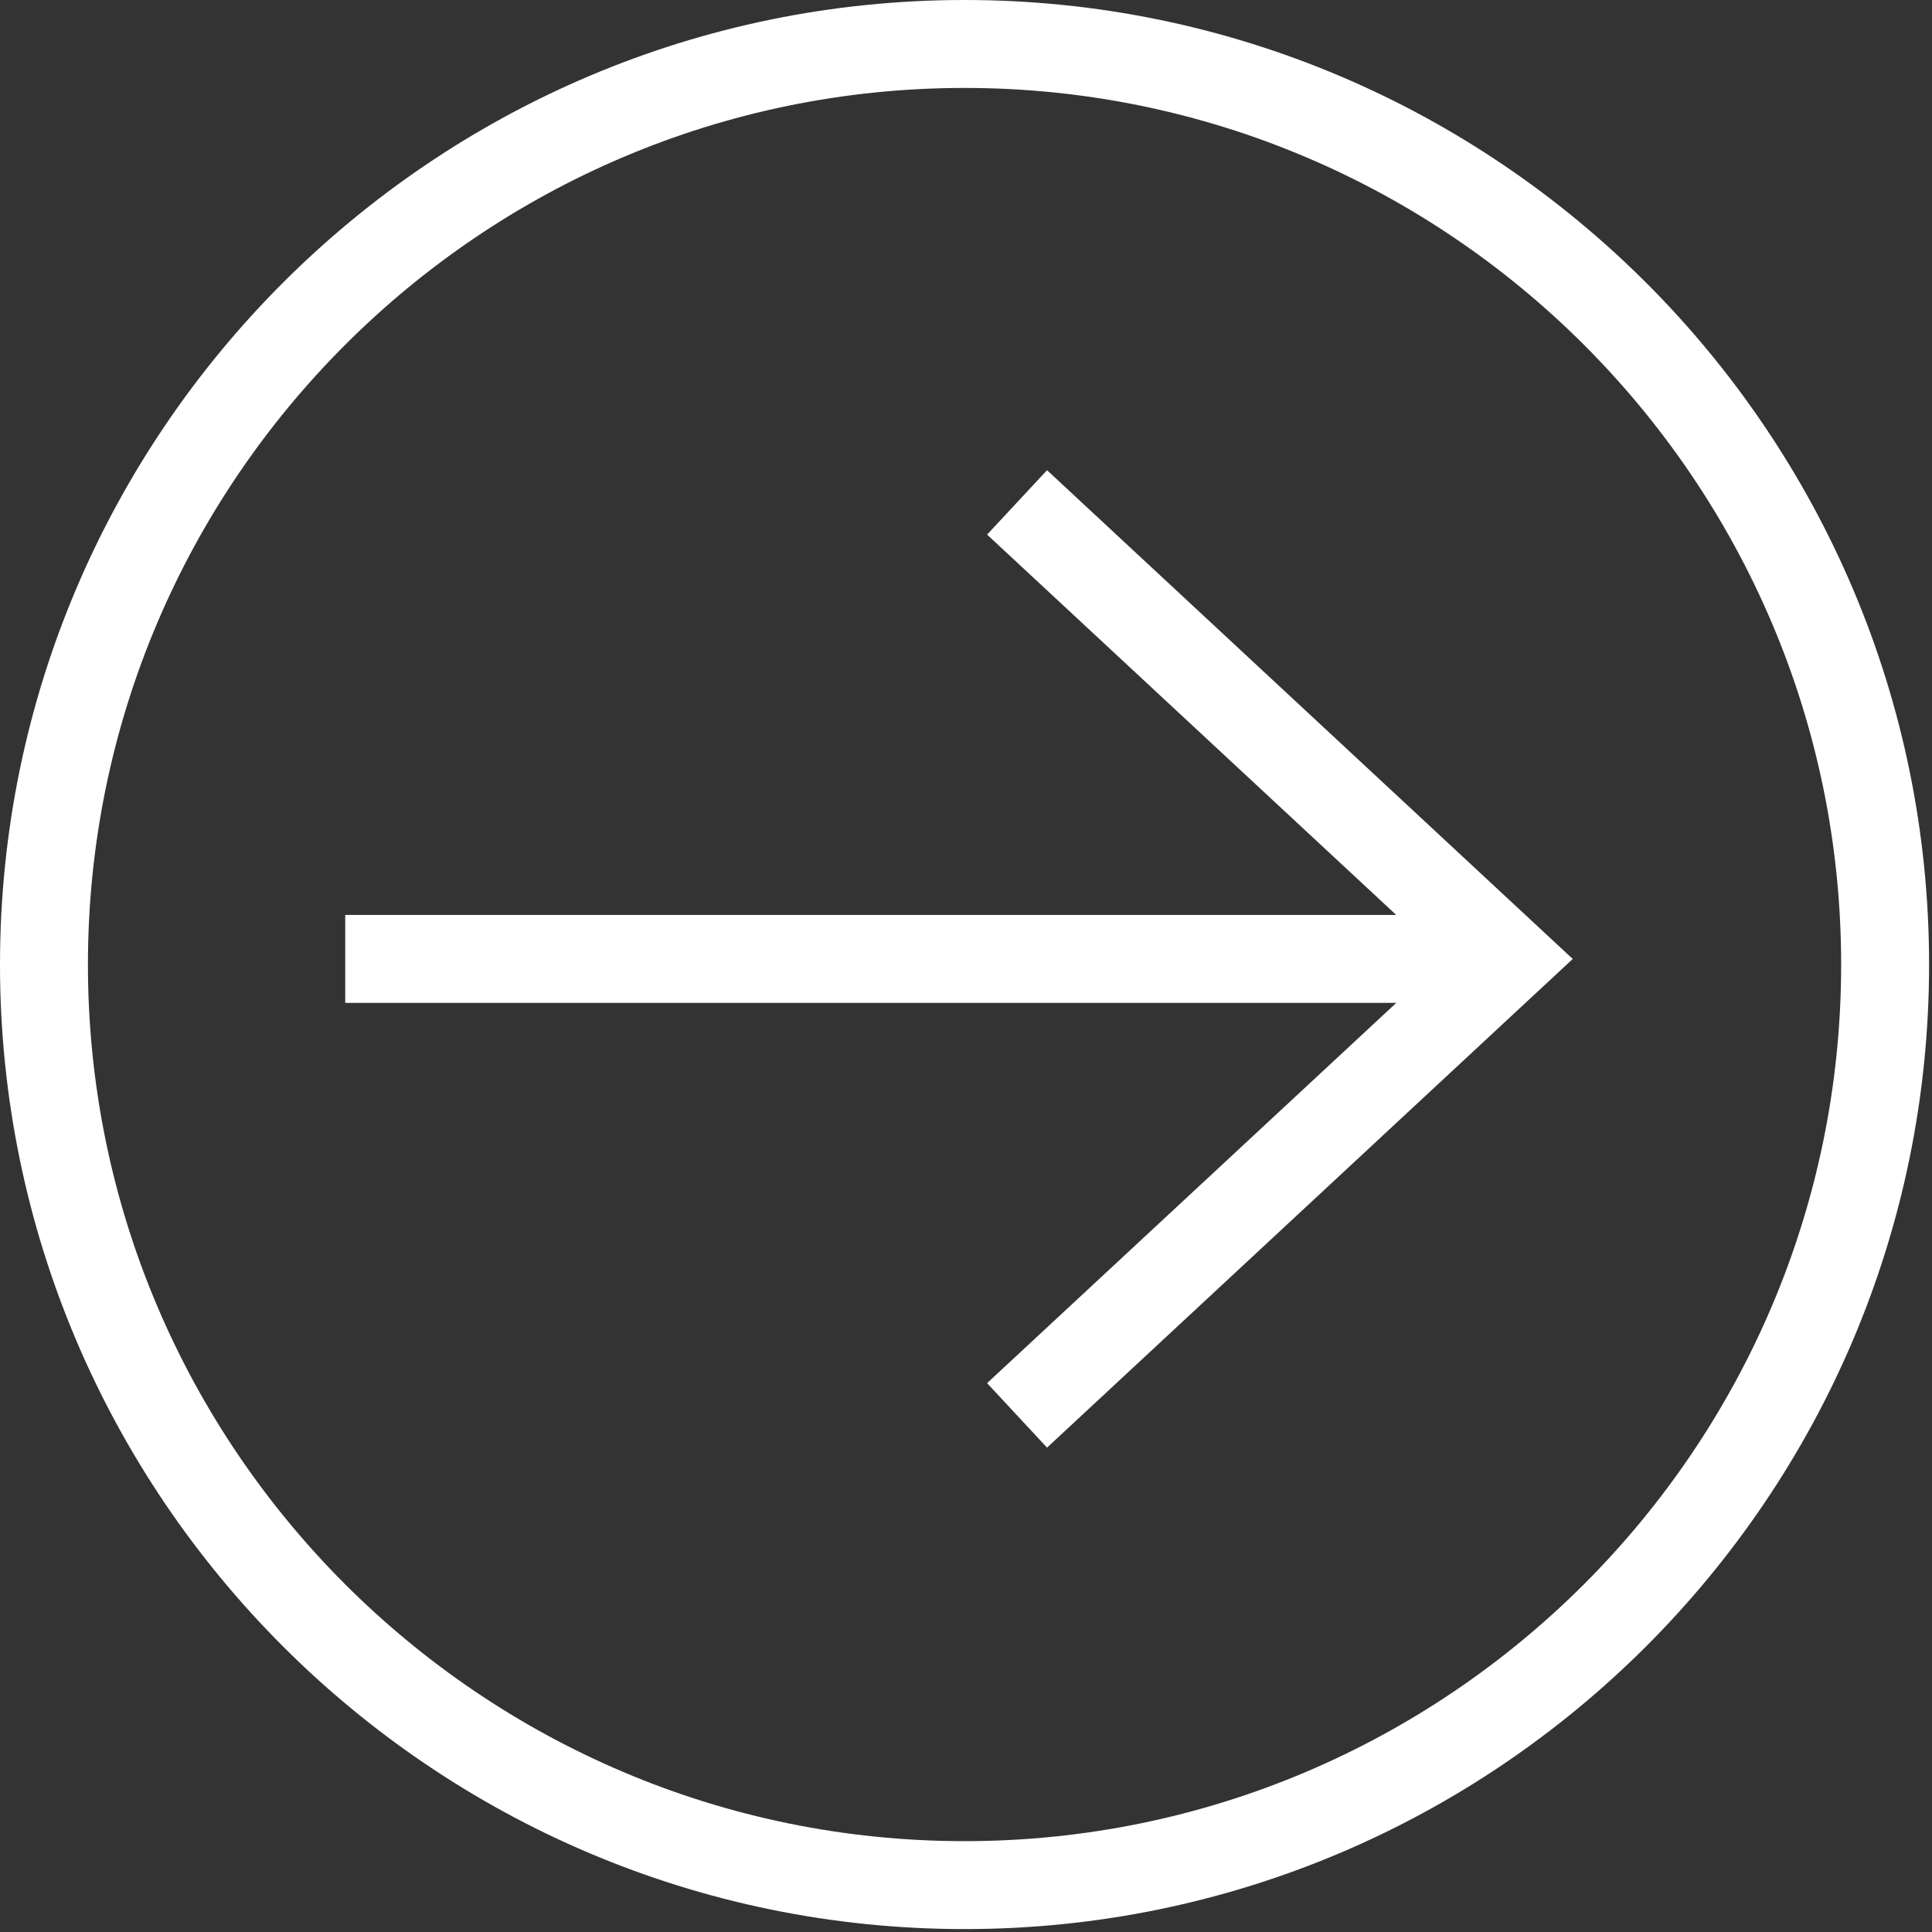
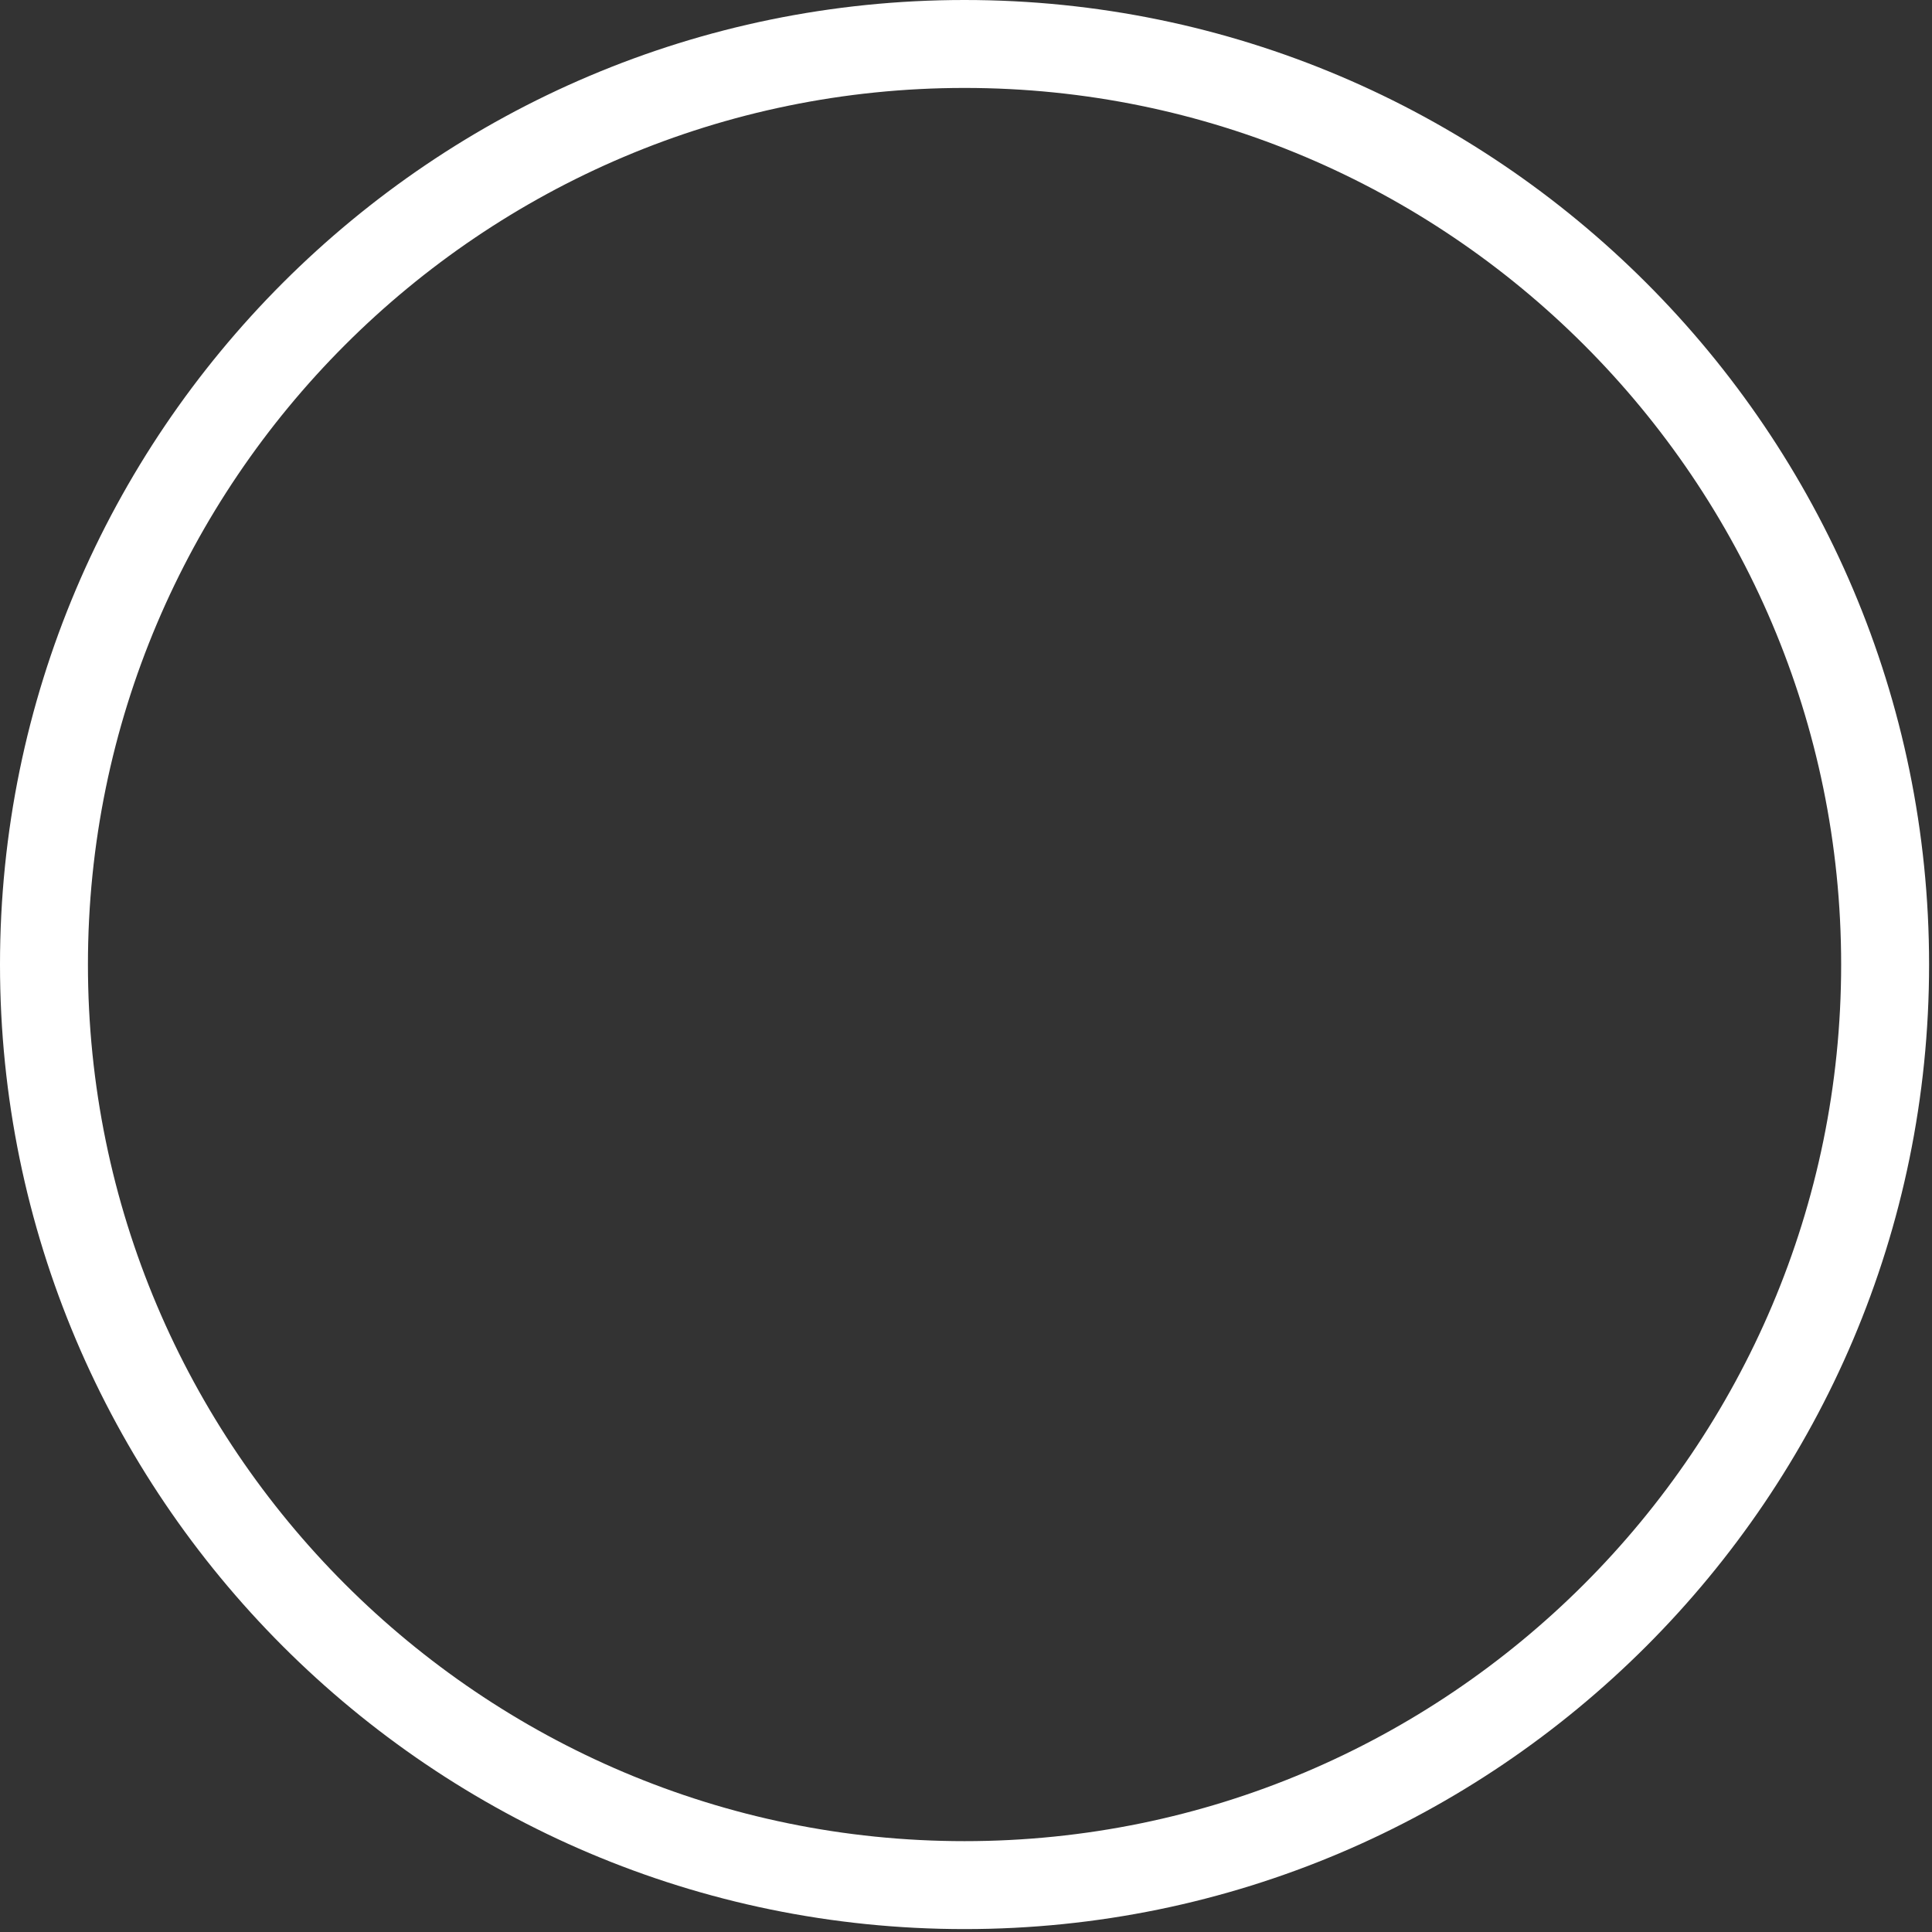
<svg xmlns="http://www.w3.org/2000/svg" width="252" height="252" viewBox="0 0 252 252" fill="none">
  <rect x="0" y="0" width="252" height="252" fill="#333333" stroke="none" />
  <path d="M125.81 251.62C56.44 251.62 0 195.18 0 125.81C0 56.44 56.44 0 125.81 0C195.18 0 251.62 56.44 251.62 125.81C251.62 195.18 195.18 251.62 125.81 251.62ZM125.81 11.47C62.77 11.47 11.47 62.76 11.47 125.81C11.47 188.86 62.76 240.15 125.81 240.15C188.86 240.15 240.15 188.86 240.15 125.81C240.15 62.76 188.86 11.47 125.81 11.47Z" fill="white" />
-   <path d="M196.72 119.34H45.03V130.81H196.72V119.34Z" fill="white" />
-   <path d="M136.57 188.82L128.75 180.41L188.29 125.08L128.75 69.73L136.57 61.33L205.14 125.08L136.57 188.82Z" fill="white" />
</svg>